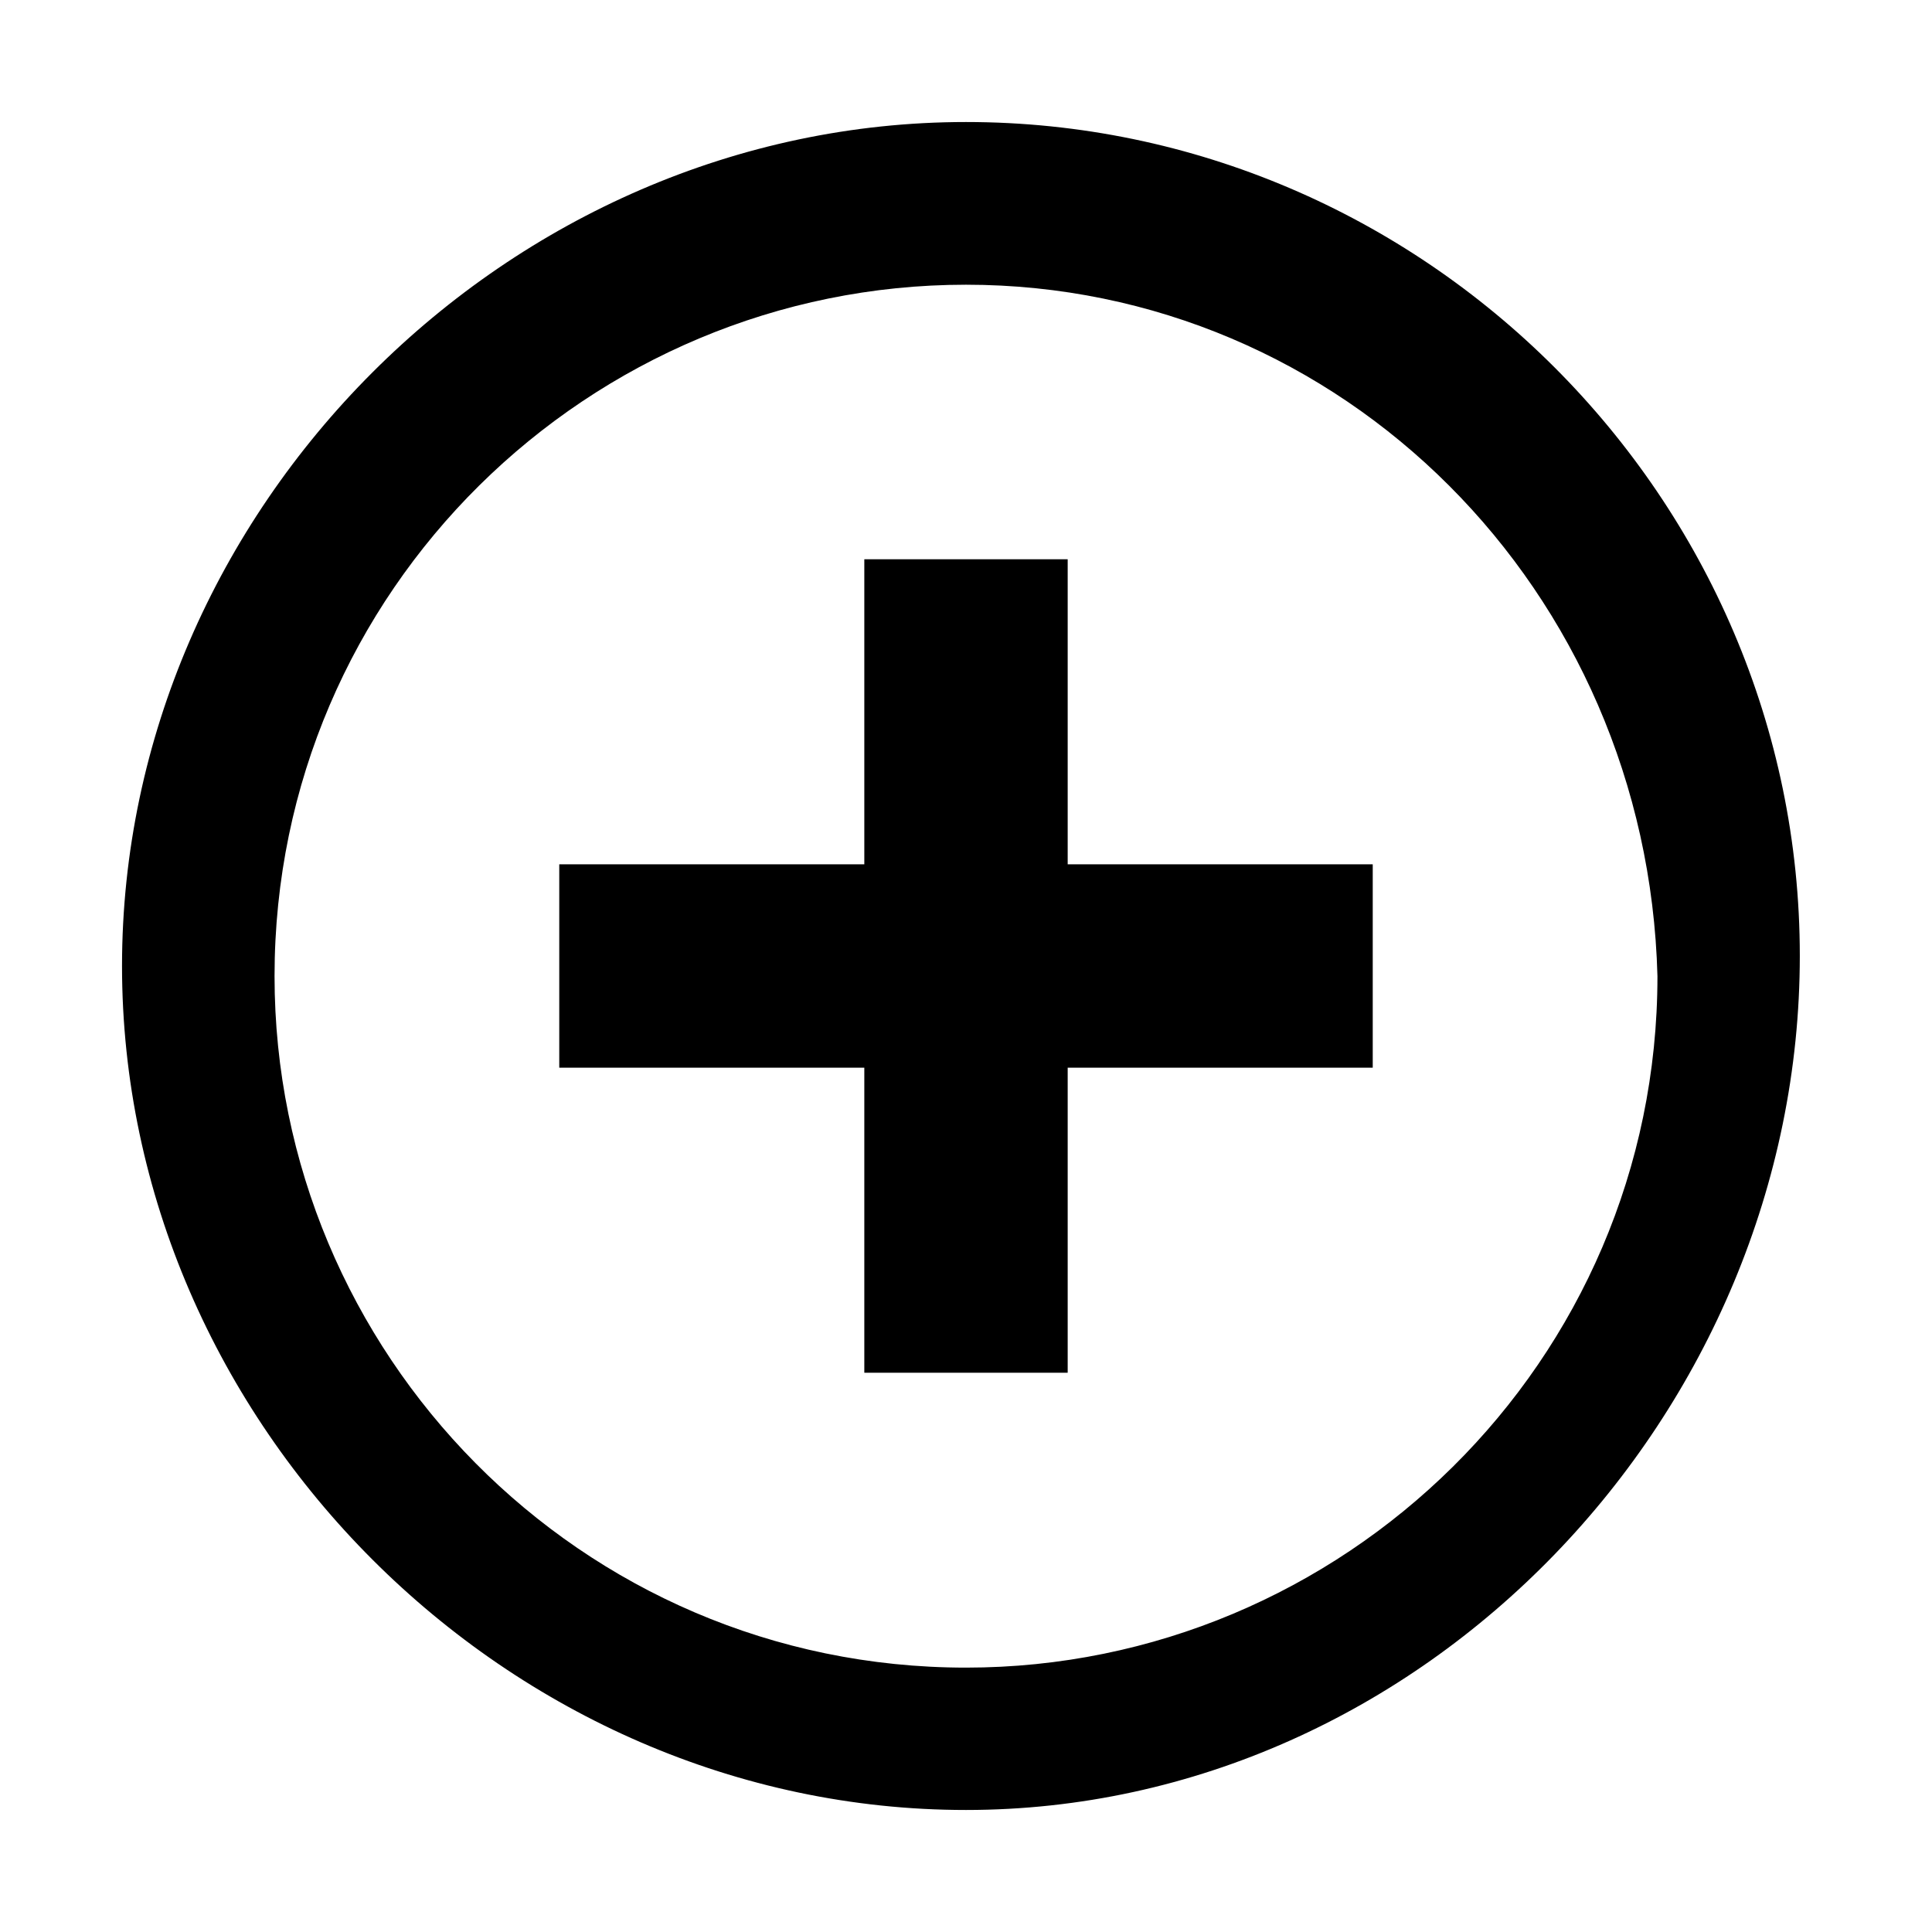
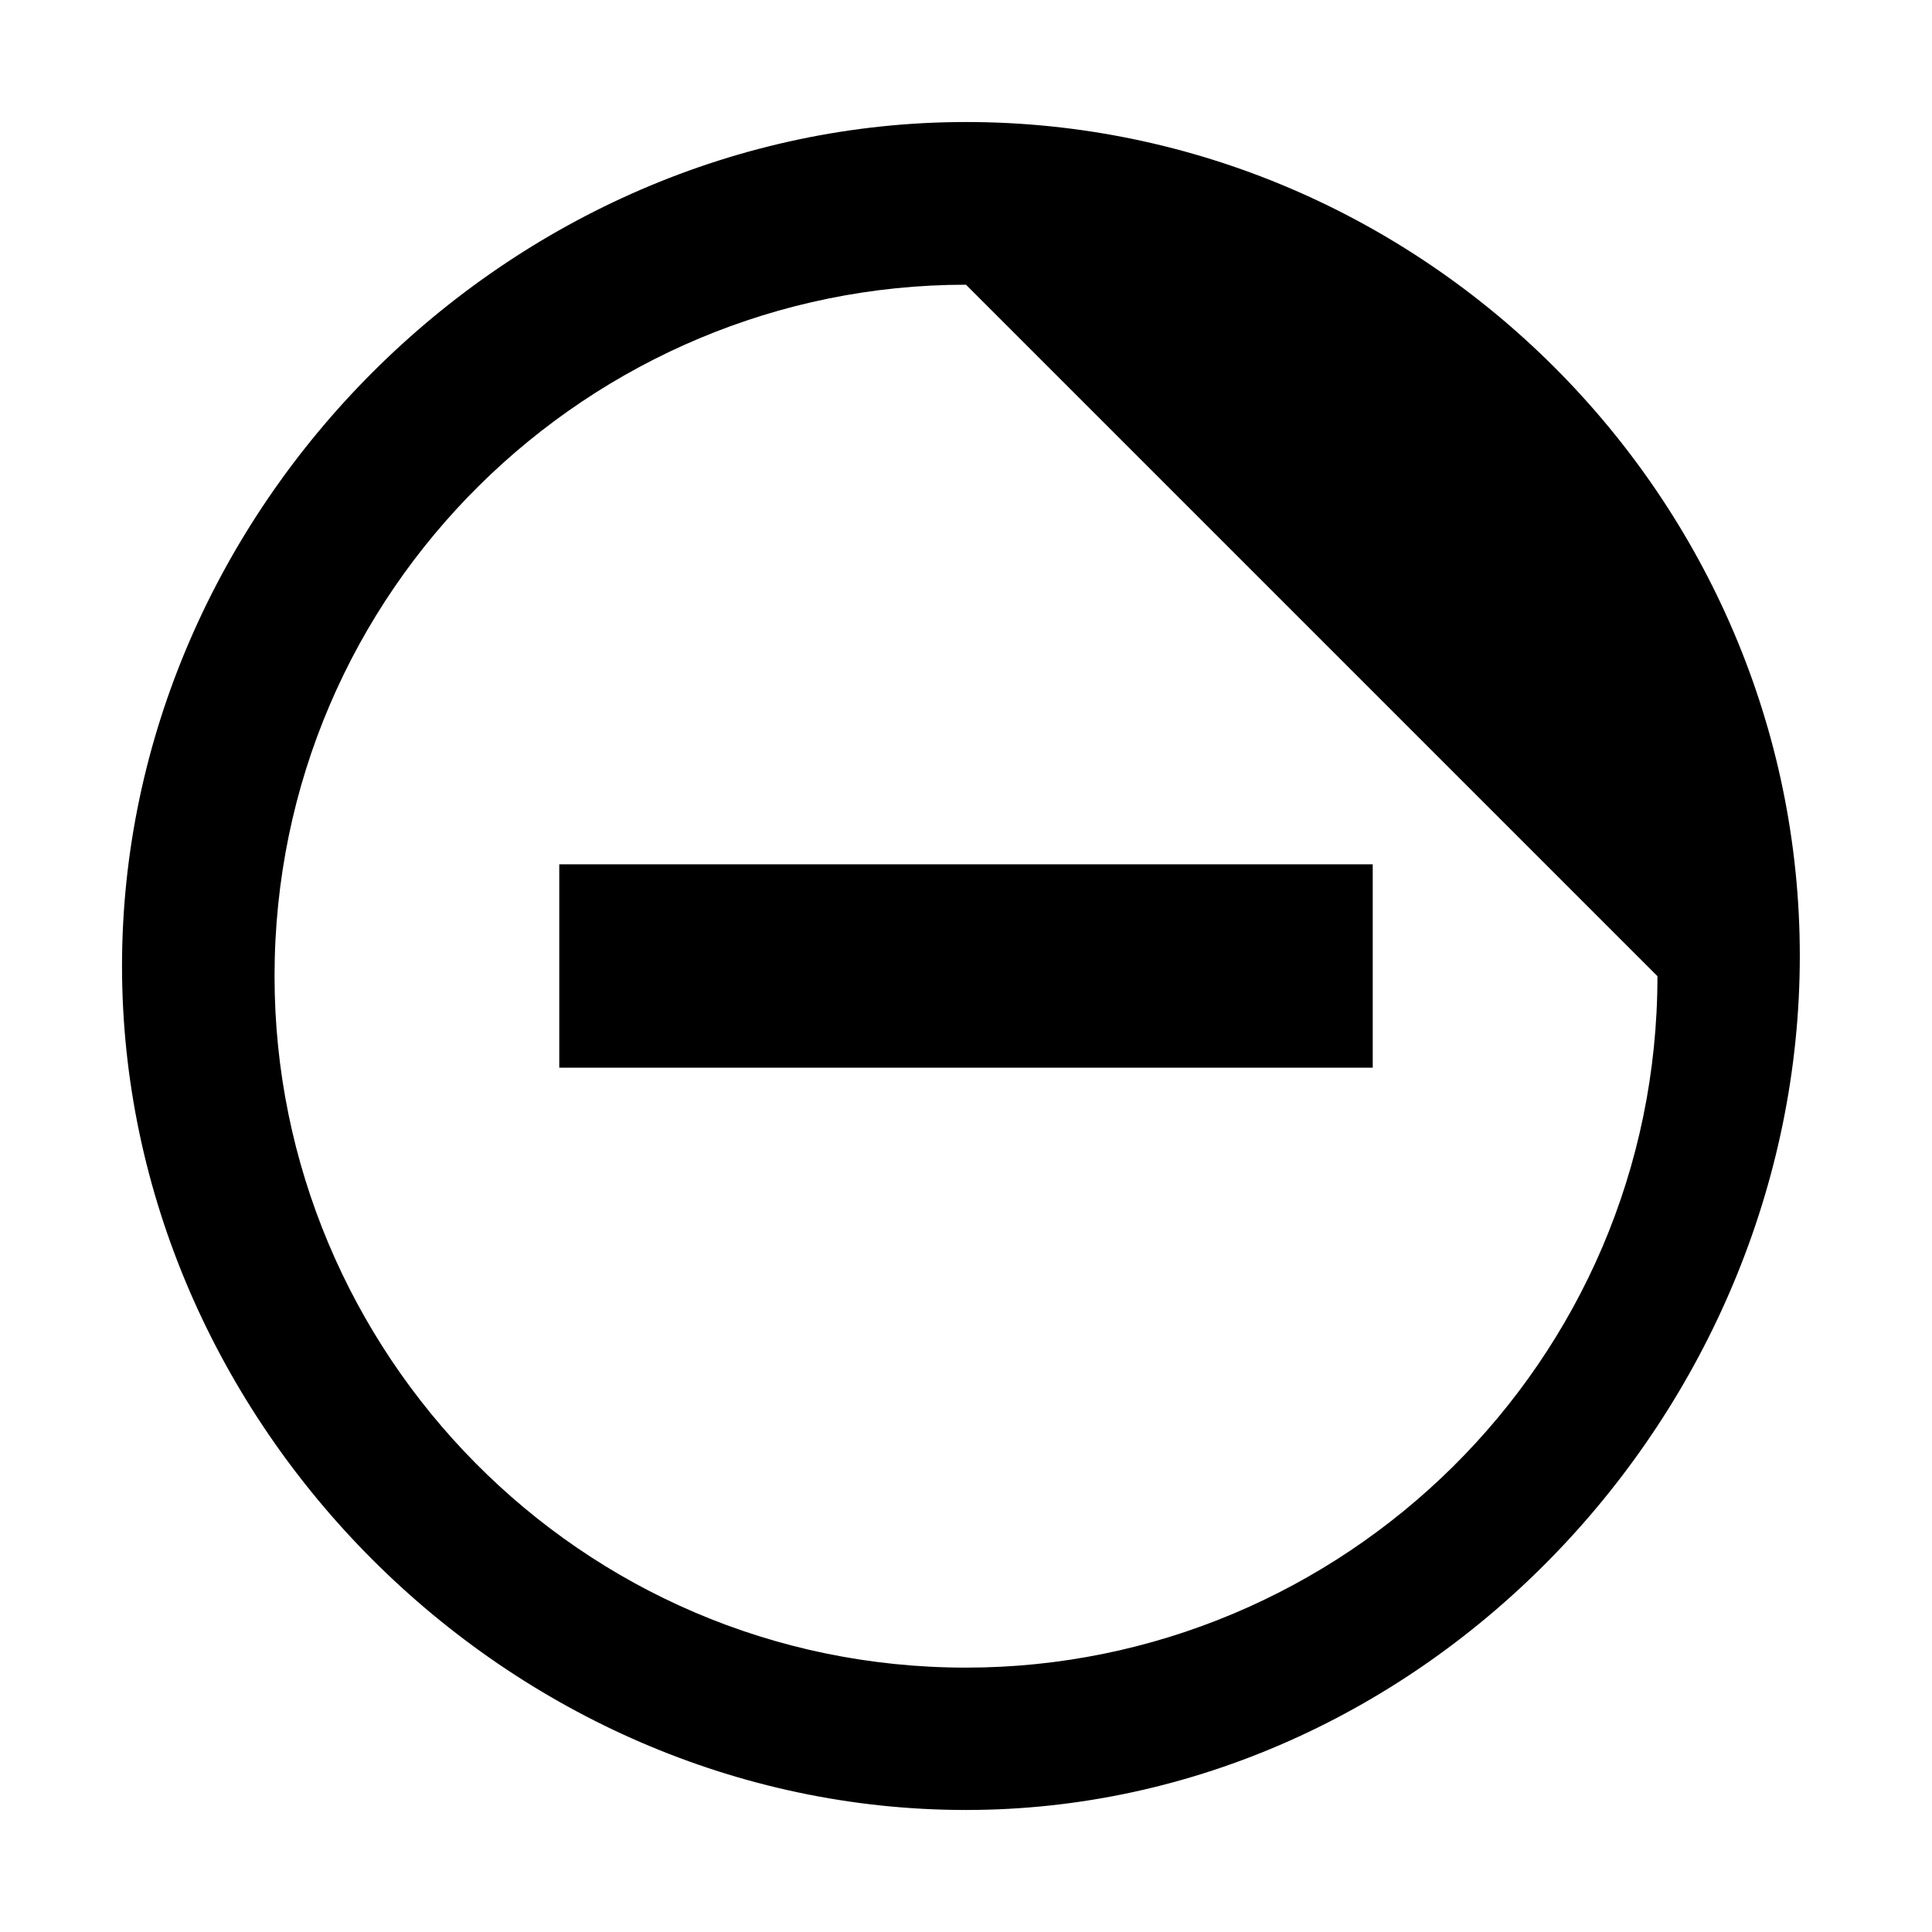
<svg xmlns="http://www.w3.org/2000/svg" width="19" height="19" x="0px" y="0px" viewBox="0 0 19 19">
-   <path d="M9.5,17.8C5,17.8,1.2,14,1.2,9.5S5,1.2,9.5,1.2s8.2,3.7,8.2,8.2S14,17.8,9.5,17.8z M9.5,2.8c-3.7,0-6.8,3-6.8,6.8  c0,3.7,3,6.8,6.8,6.8c3.7,0,6.8-3,6.8-6.8C16.2,5.8,13.2,2.8,9.5,2.8z" />
+   <path d="M9.5,17.8C5,17.8,1.2,14,1.2,9.5S5,1.2,9.5,1.2s8.2,3.7,8.2,8.2S14,17.8,9.5,17.8z M9.5,2.8c-3.7,0-6.8,3-6.8,6.8  c0,3.7,3,6.8,6.8,6.8c3.7,0,6.8-3,6.8-6.8z" />
  <g>
-     <rect id="bar01" x="8.5" y="5.5" width="2" height="8" />
    <rect id="bar02" x="5.5" y="8.5" width="8" height="2" />
  </g>
</svg>